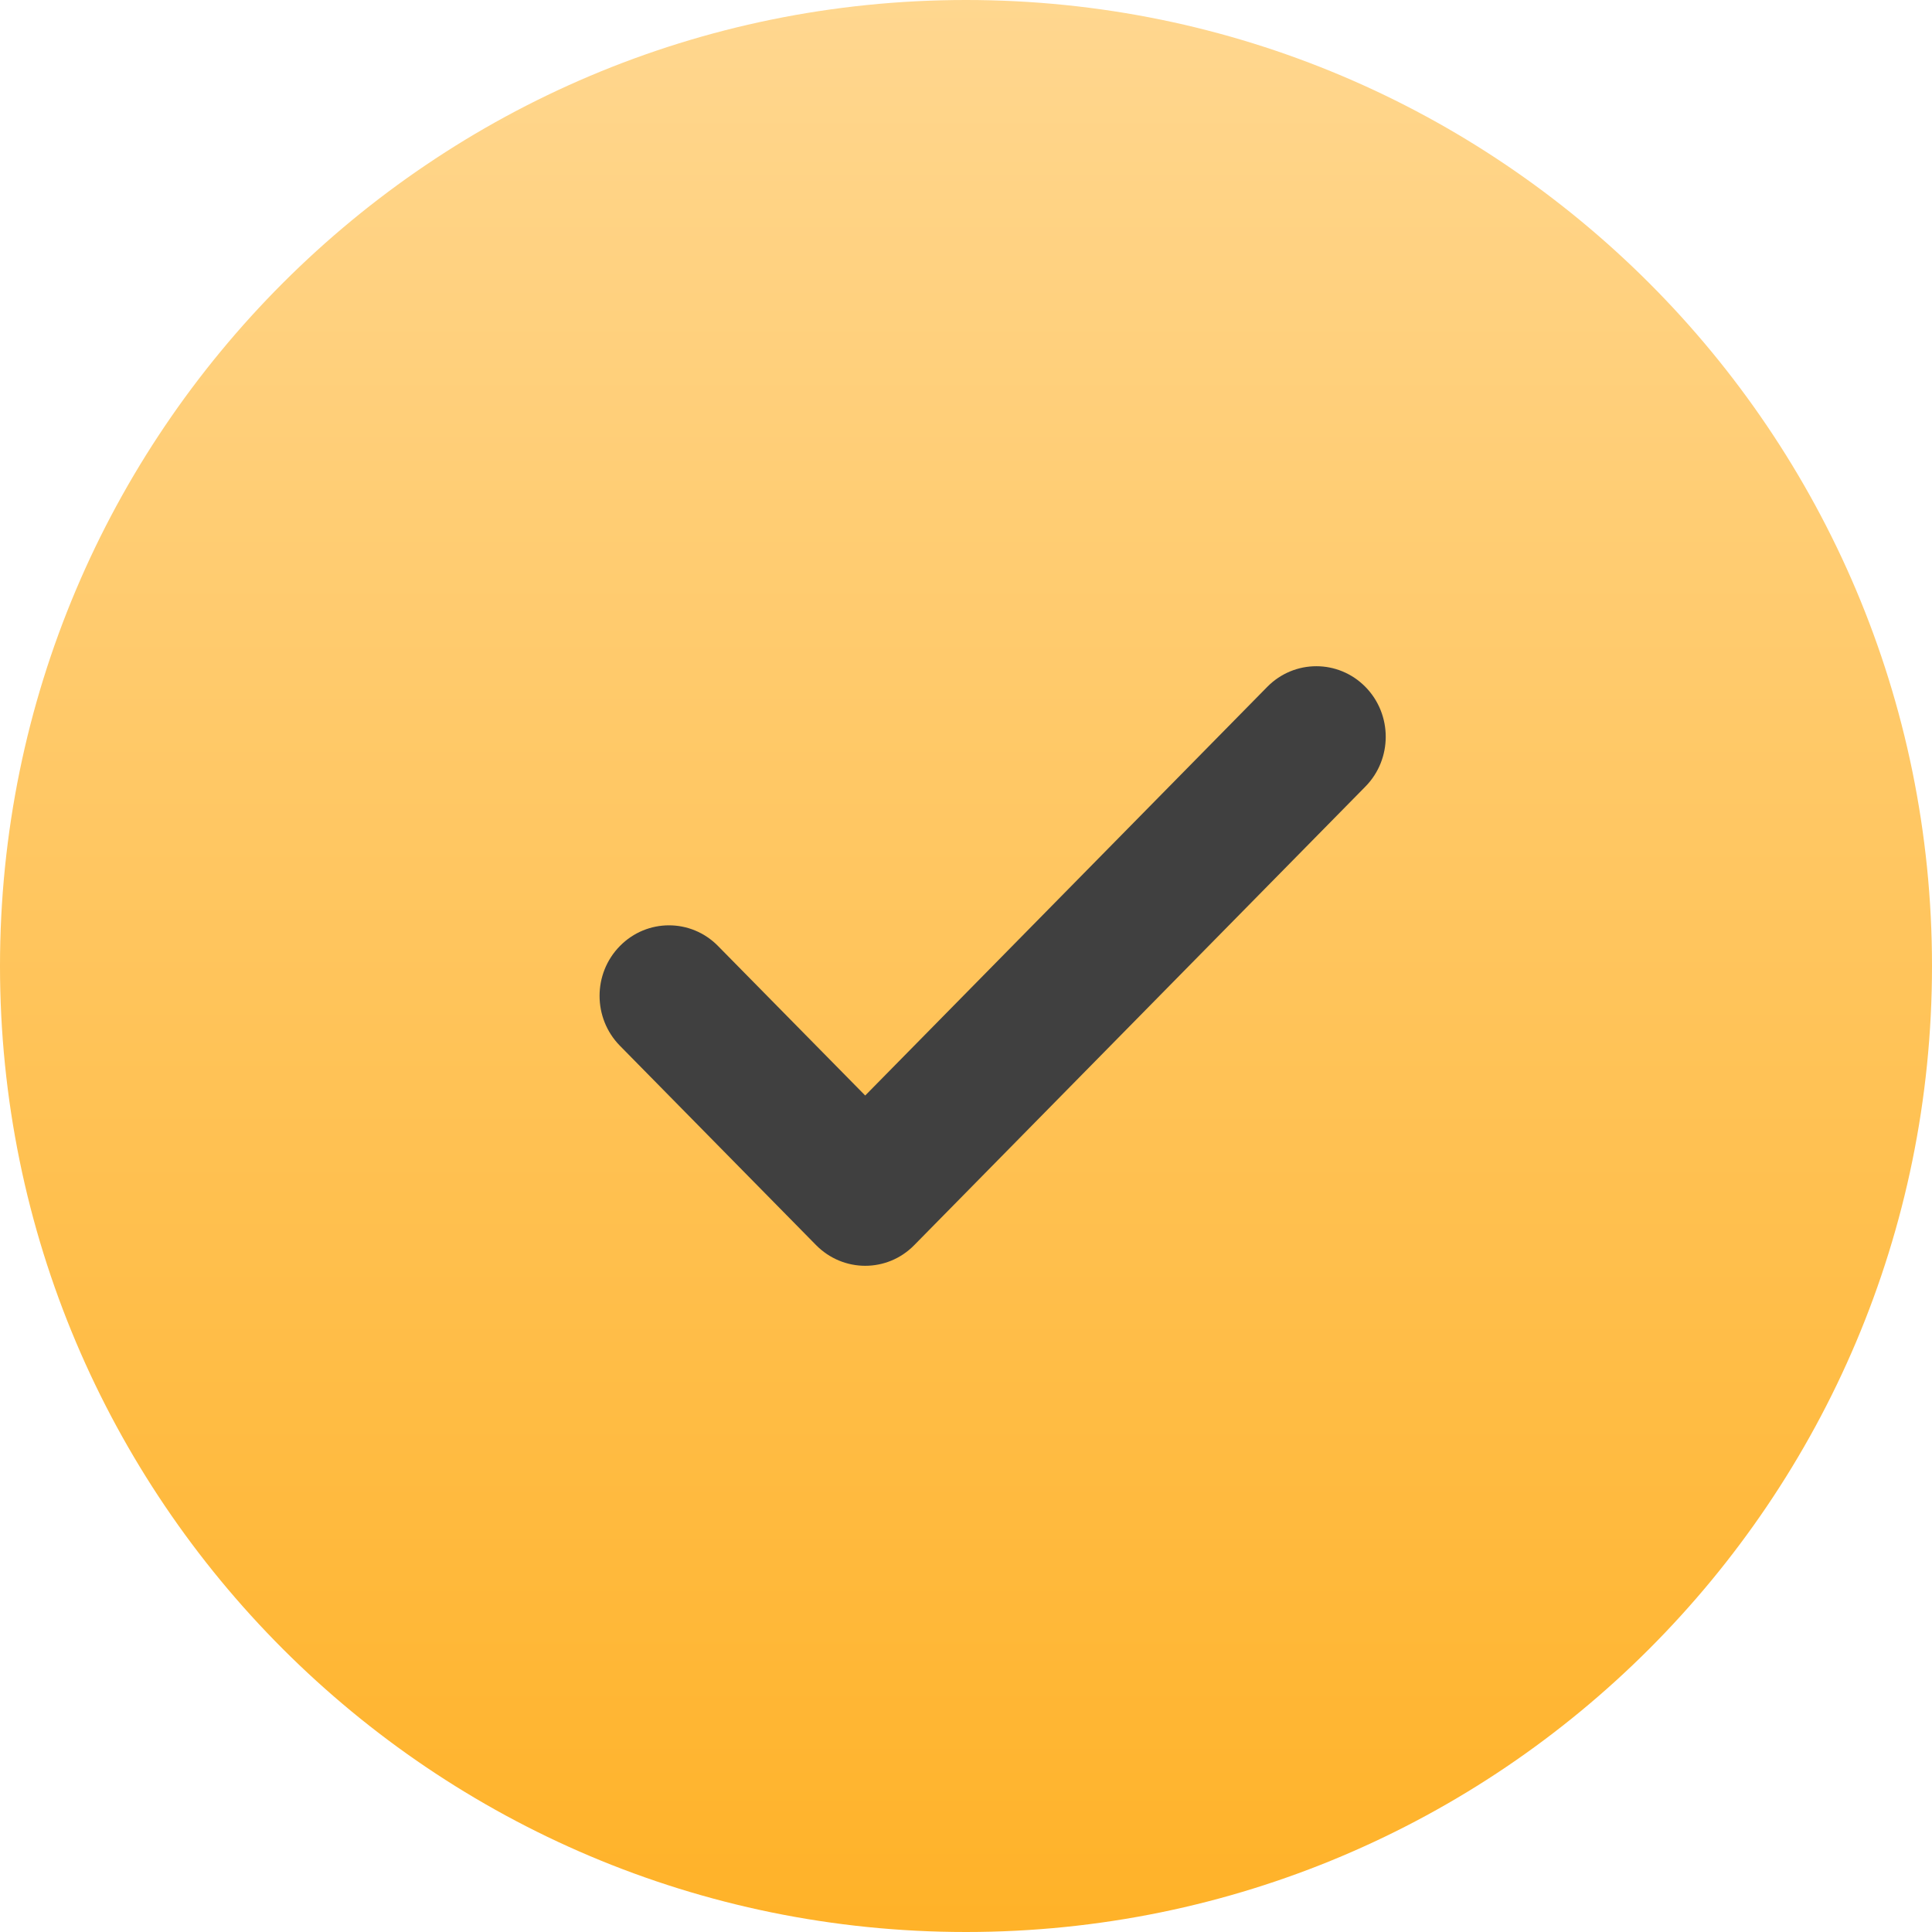
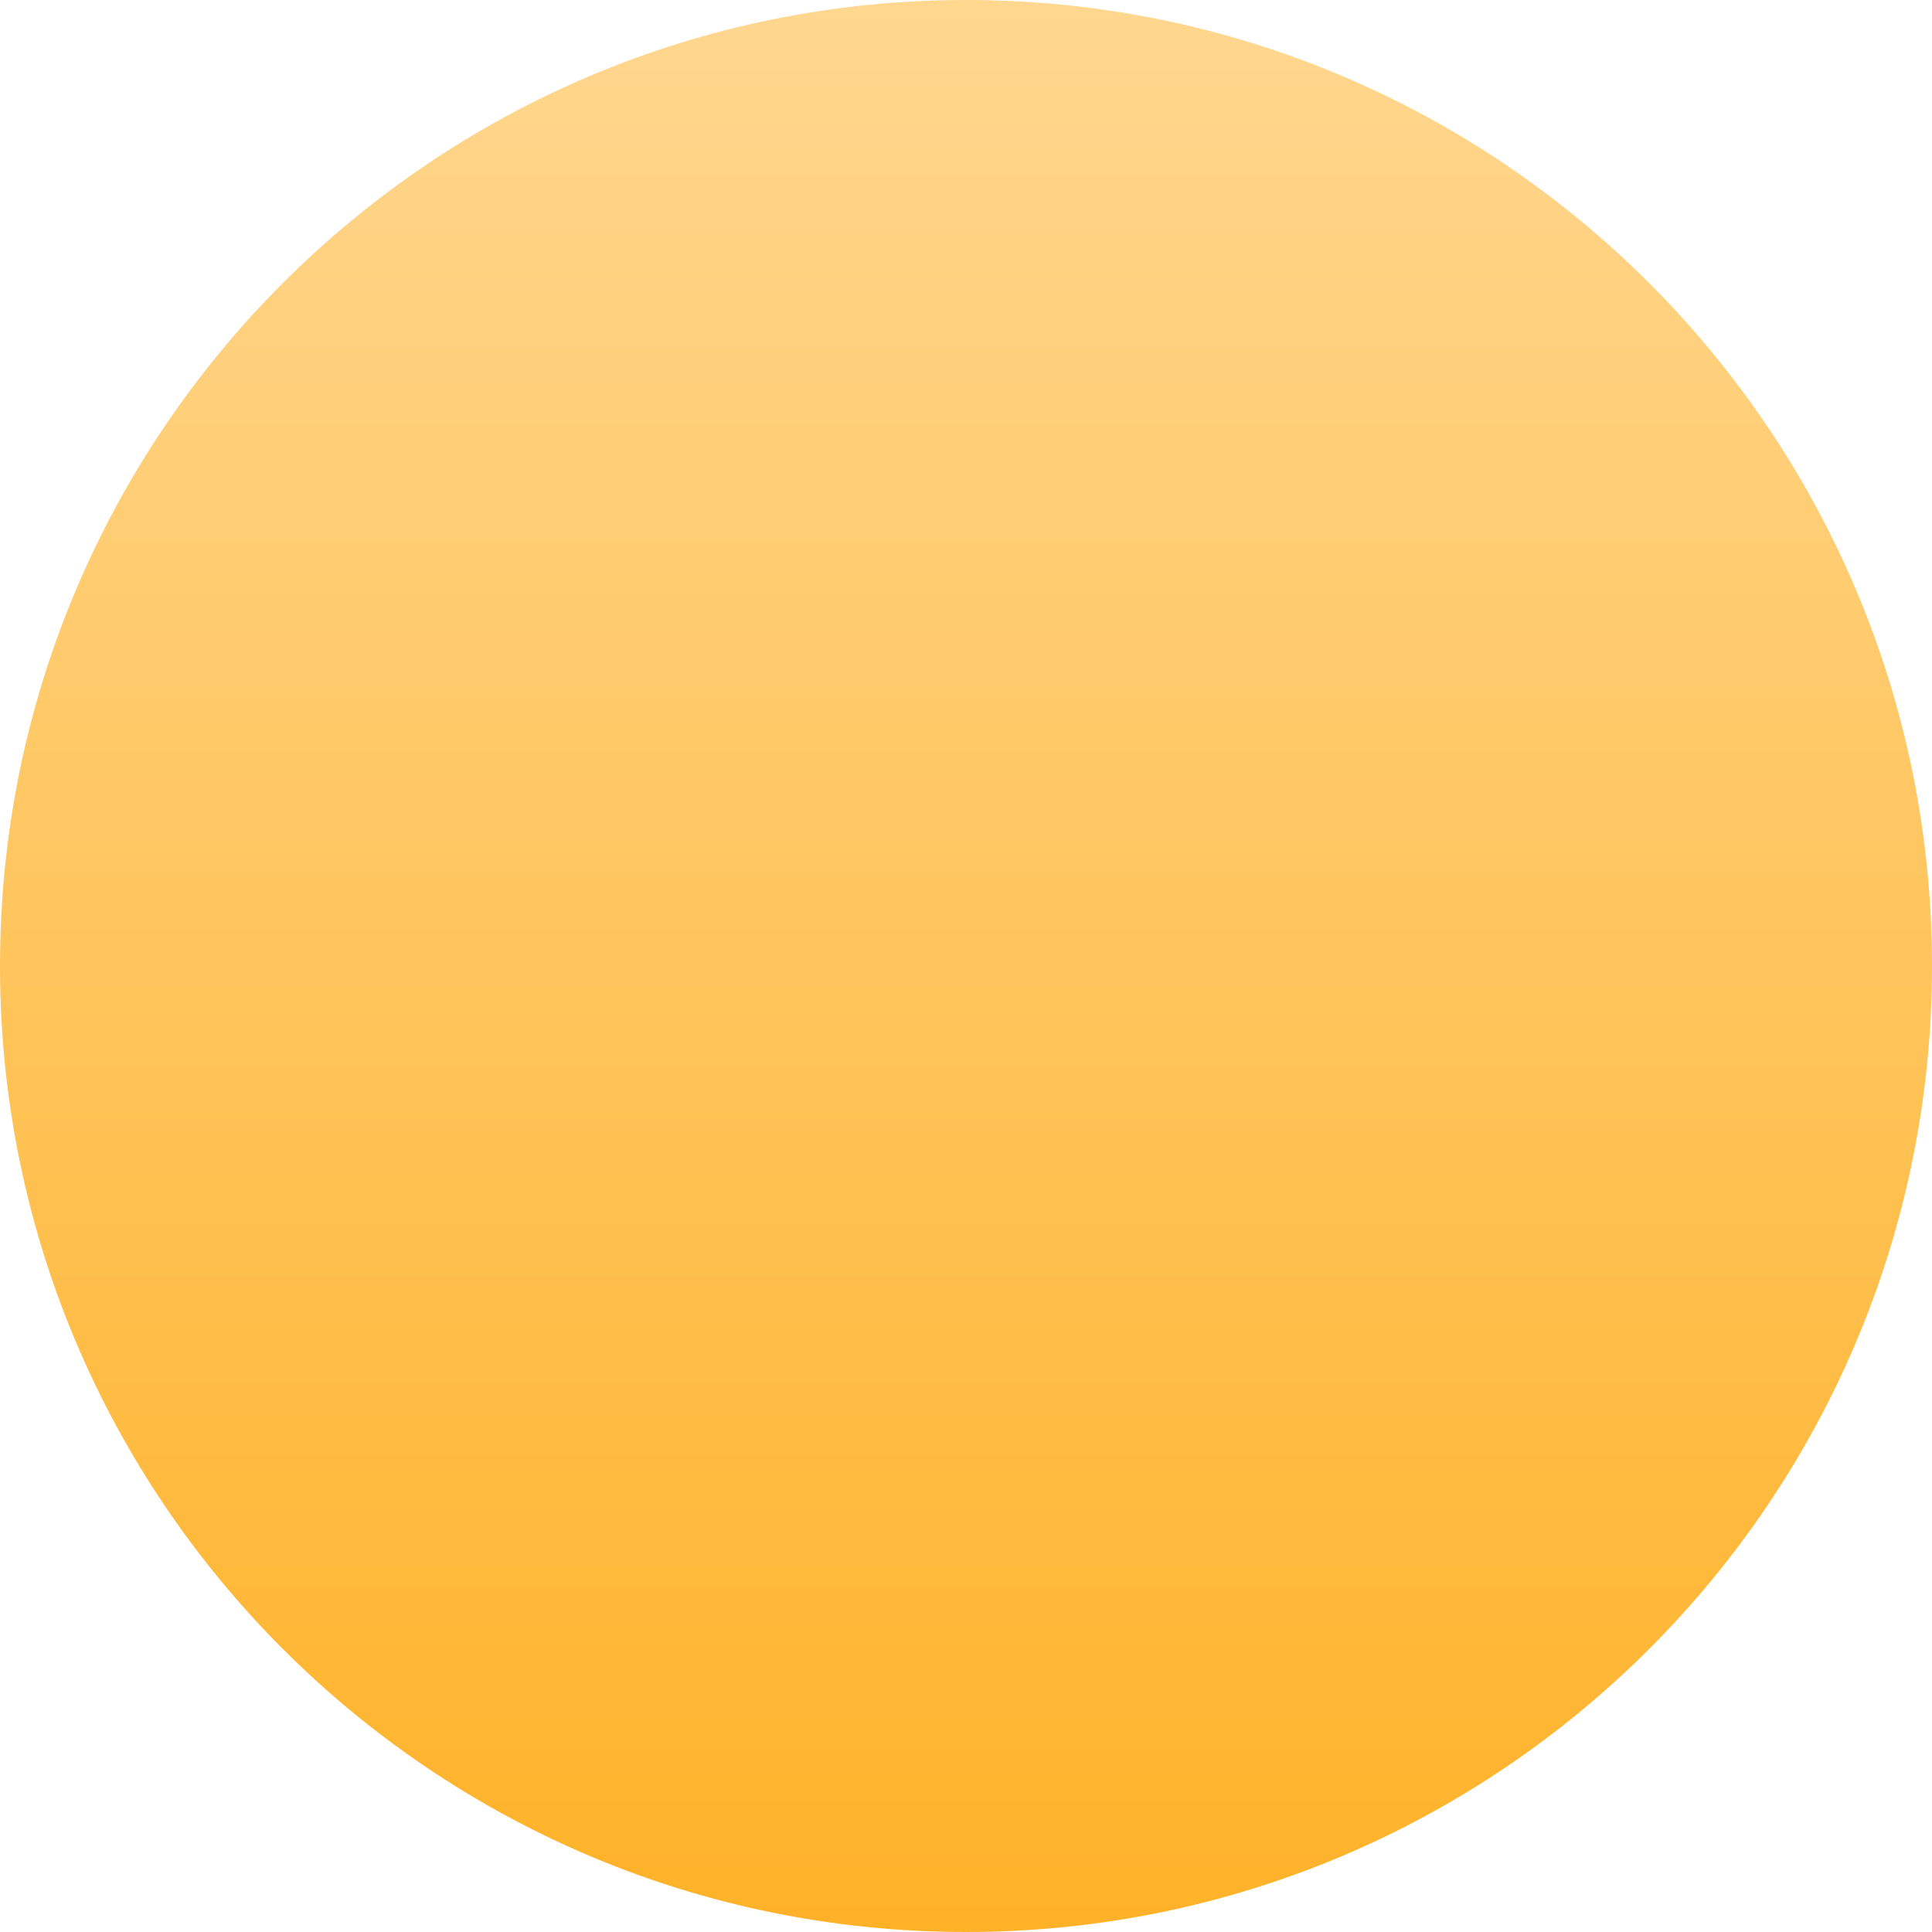
<svg xmlns="http://www.w3.org/2000/svg" width="29" height="29" viewBox="0 0 29 29" fill="none">
  <path d="M14.5 29C22.508 29 29 22.508 29 14.5C29 6.492 22.508 0 14.5 0C6.492 0 0 6.492 0 14.5C0 22.508 6.492 29 14.5 29Z" fill="url(#paint0_linear)" />
-   <path d="M19.022 10.31L12.987 16.444L10.778 14.2C10.372 13.786 9.712 13.786 9.305 14.2C8.898 14.613 8.898 15.283 9.305 15.697L12.25 18.69C12.454 18.896 12.721 19 12.987 19C13.254 19 13.52 18.897 13.723 18.69L20.495 11.807C20.902 11.394 20.902 10.724 20.495 10.31C20.088 9.897 19.429 9.897 19.022 10.31Z" fill="#404040" />
  <defs>
    <linearGradient id="paint0_linear" x1="14.5" y1="-2.486" x2="14.5" y2="29" gradientUnits="userSpaceOnUse">
      <stop stop-color="#FFDA98" />
      <stop offset="1" stop-color="#FFB228" />
      <stop offset="1" stop-color="#FFB228" />
    </linearGradient>
  </defs>
</svg>